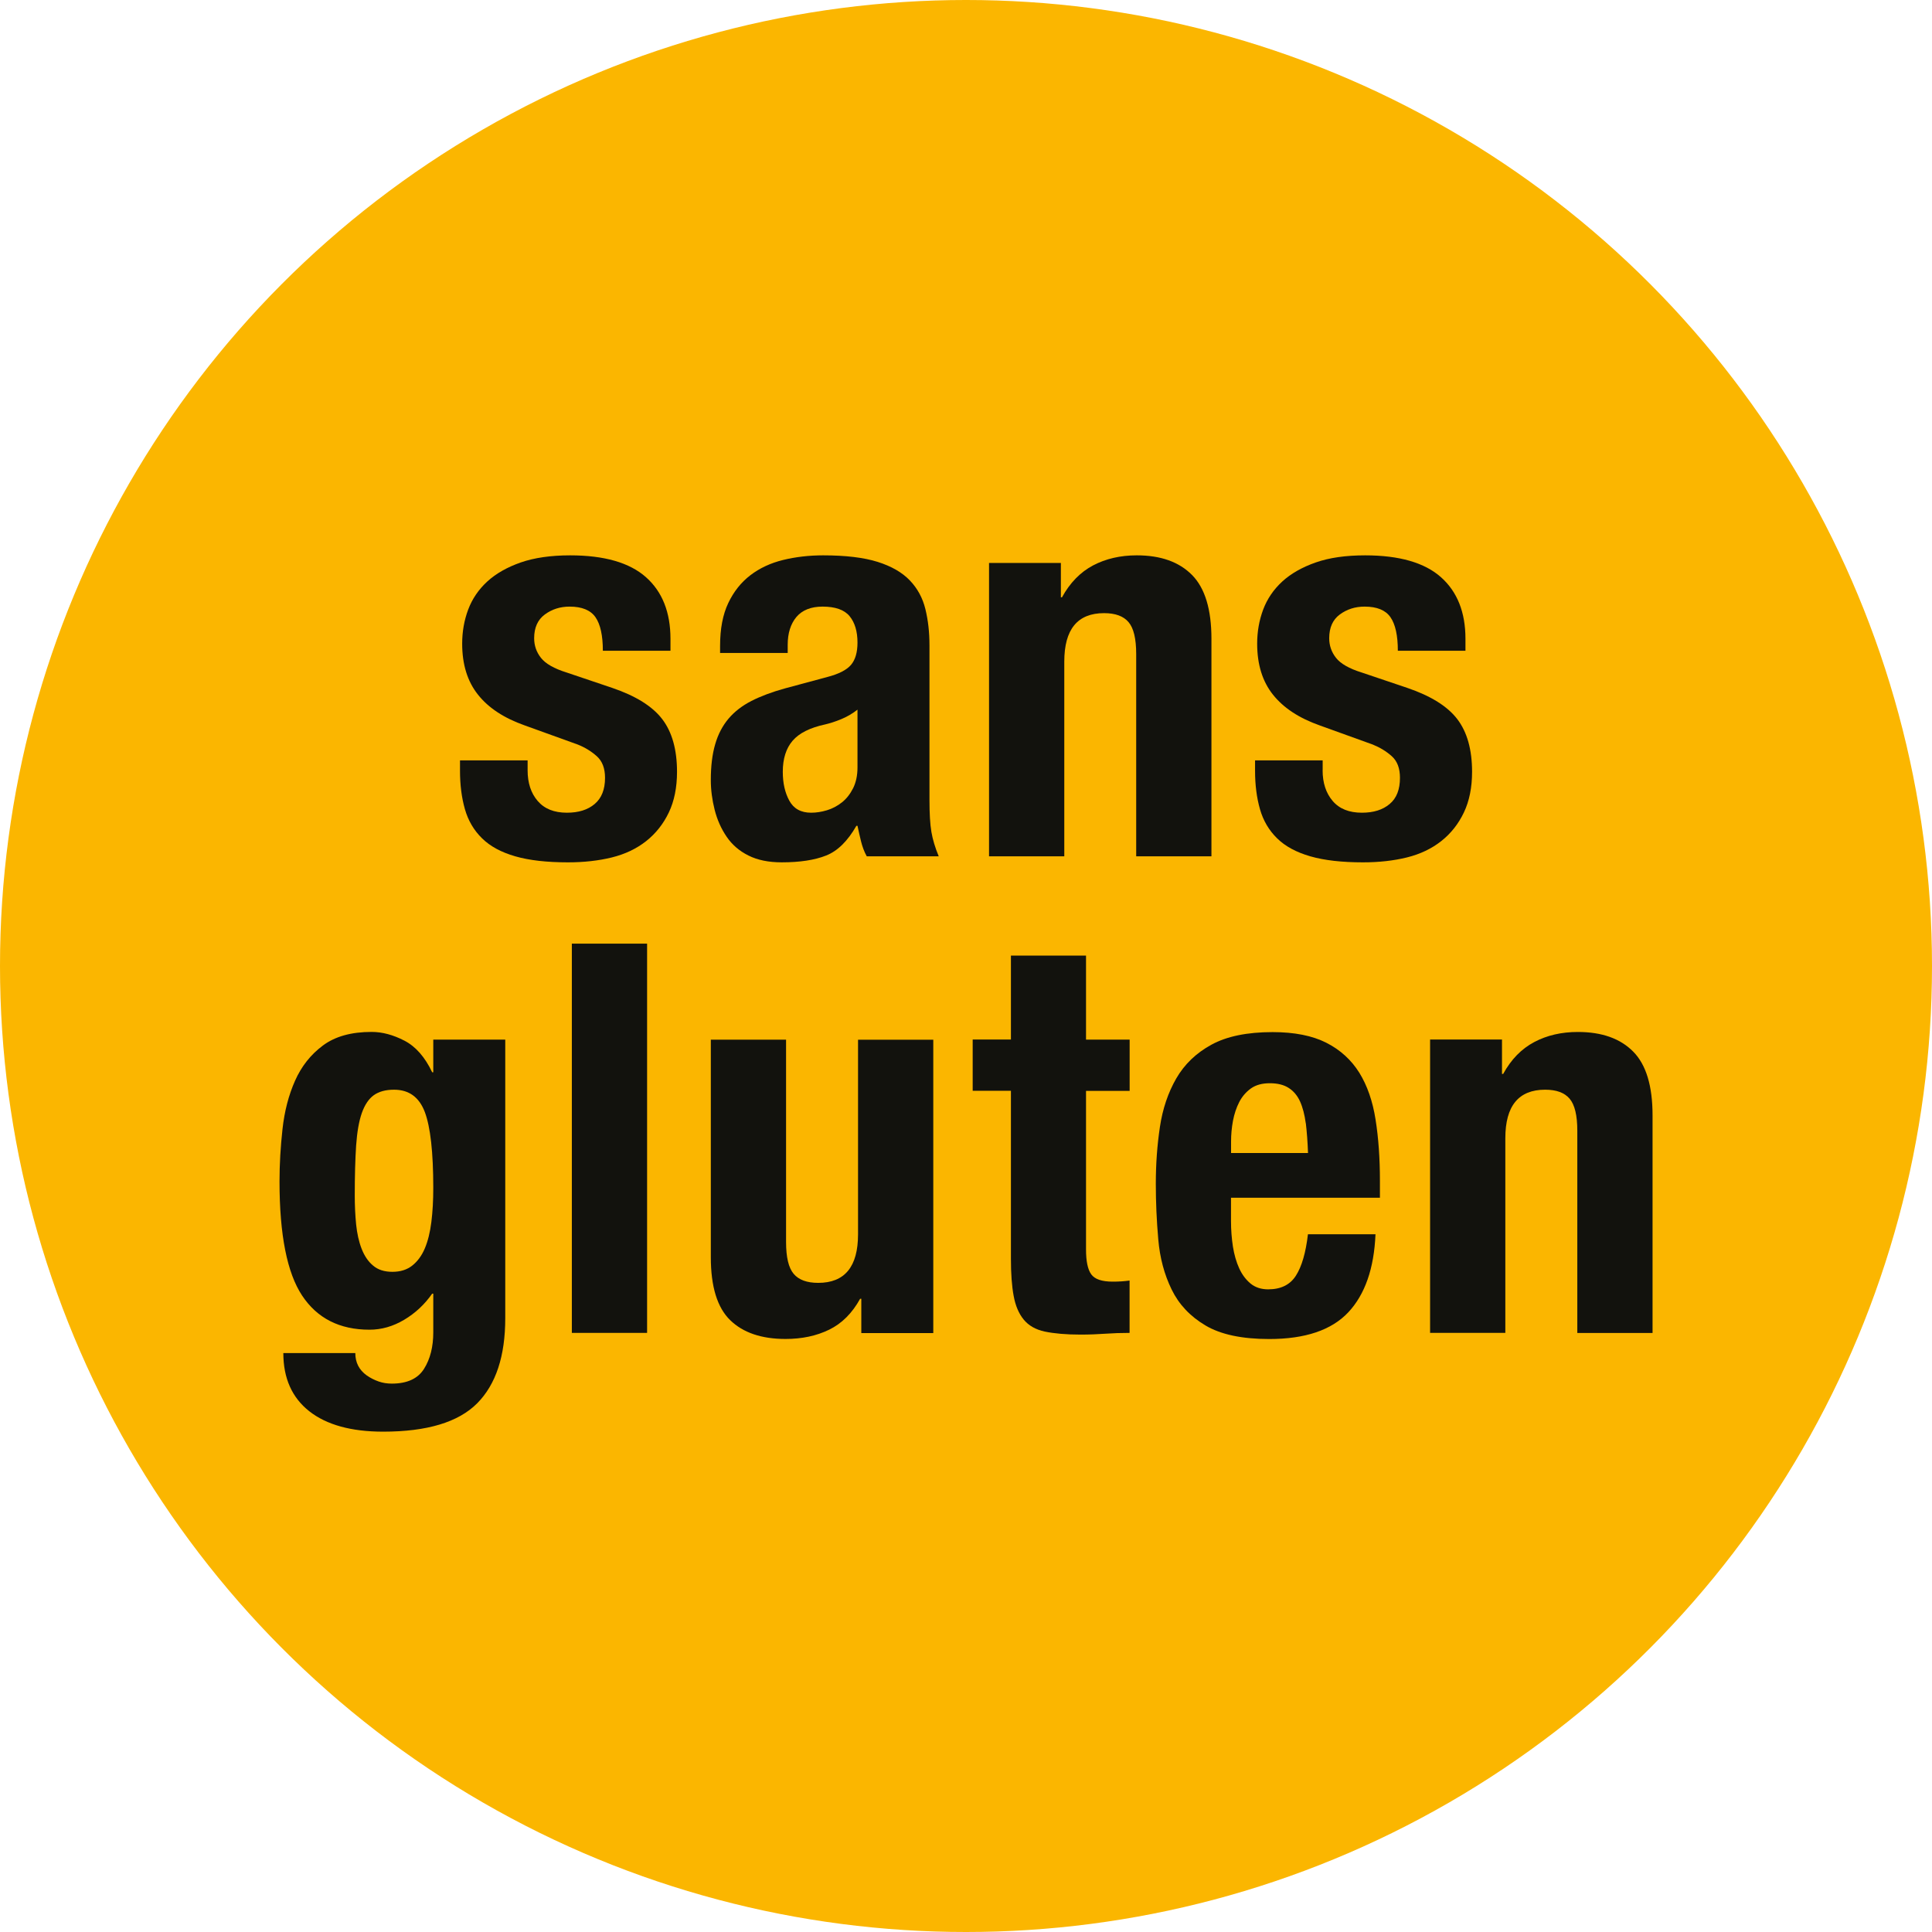
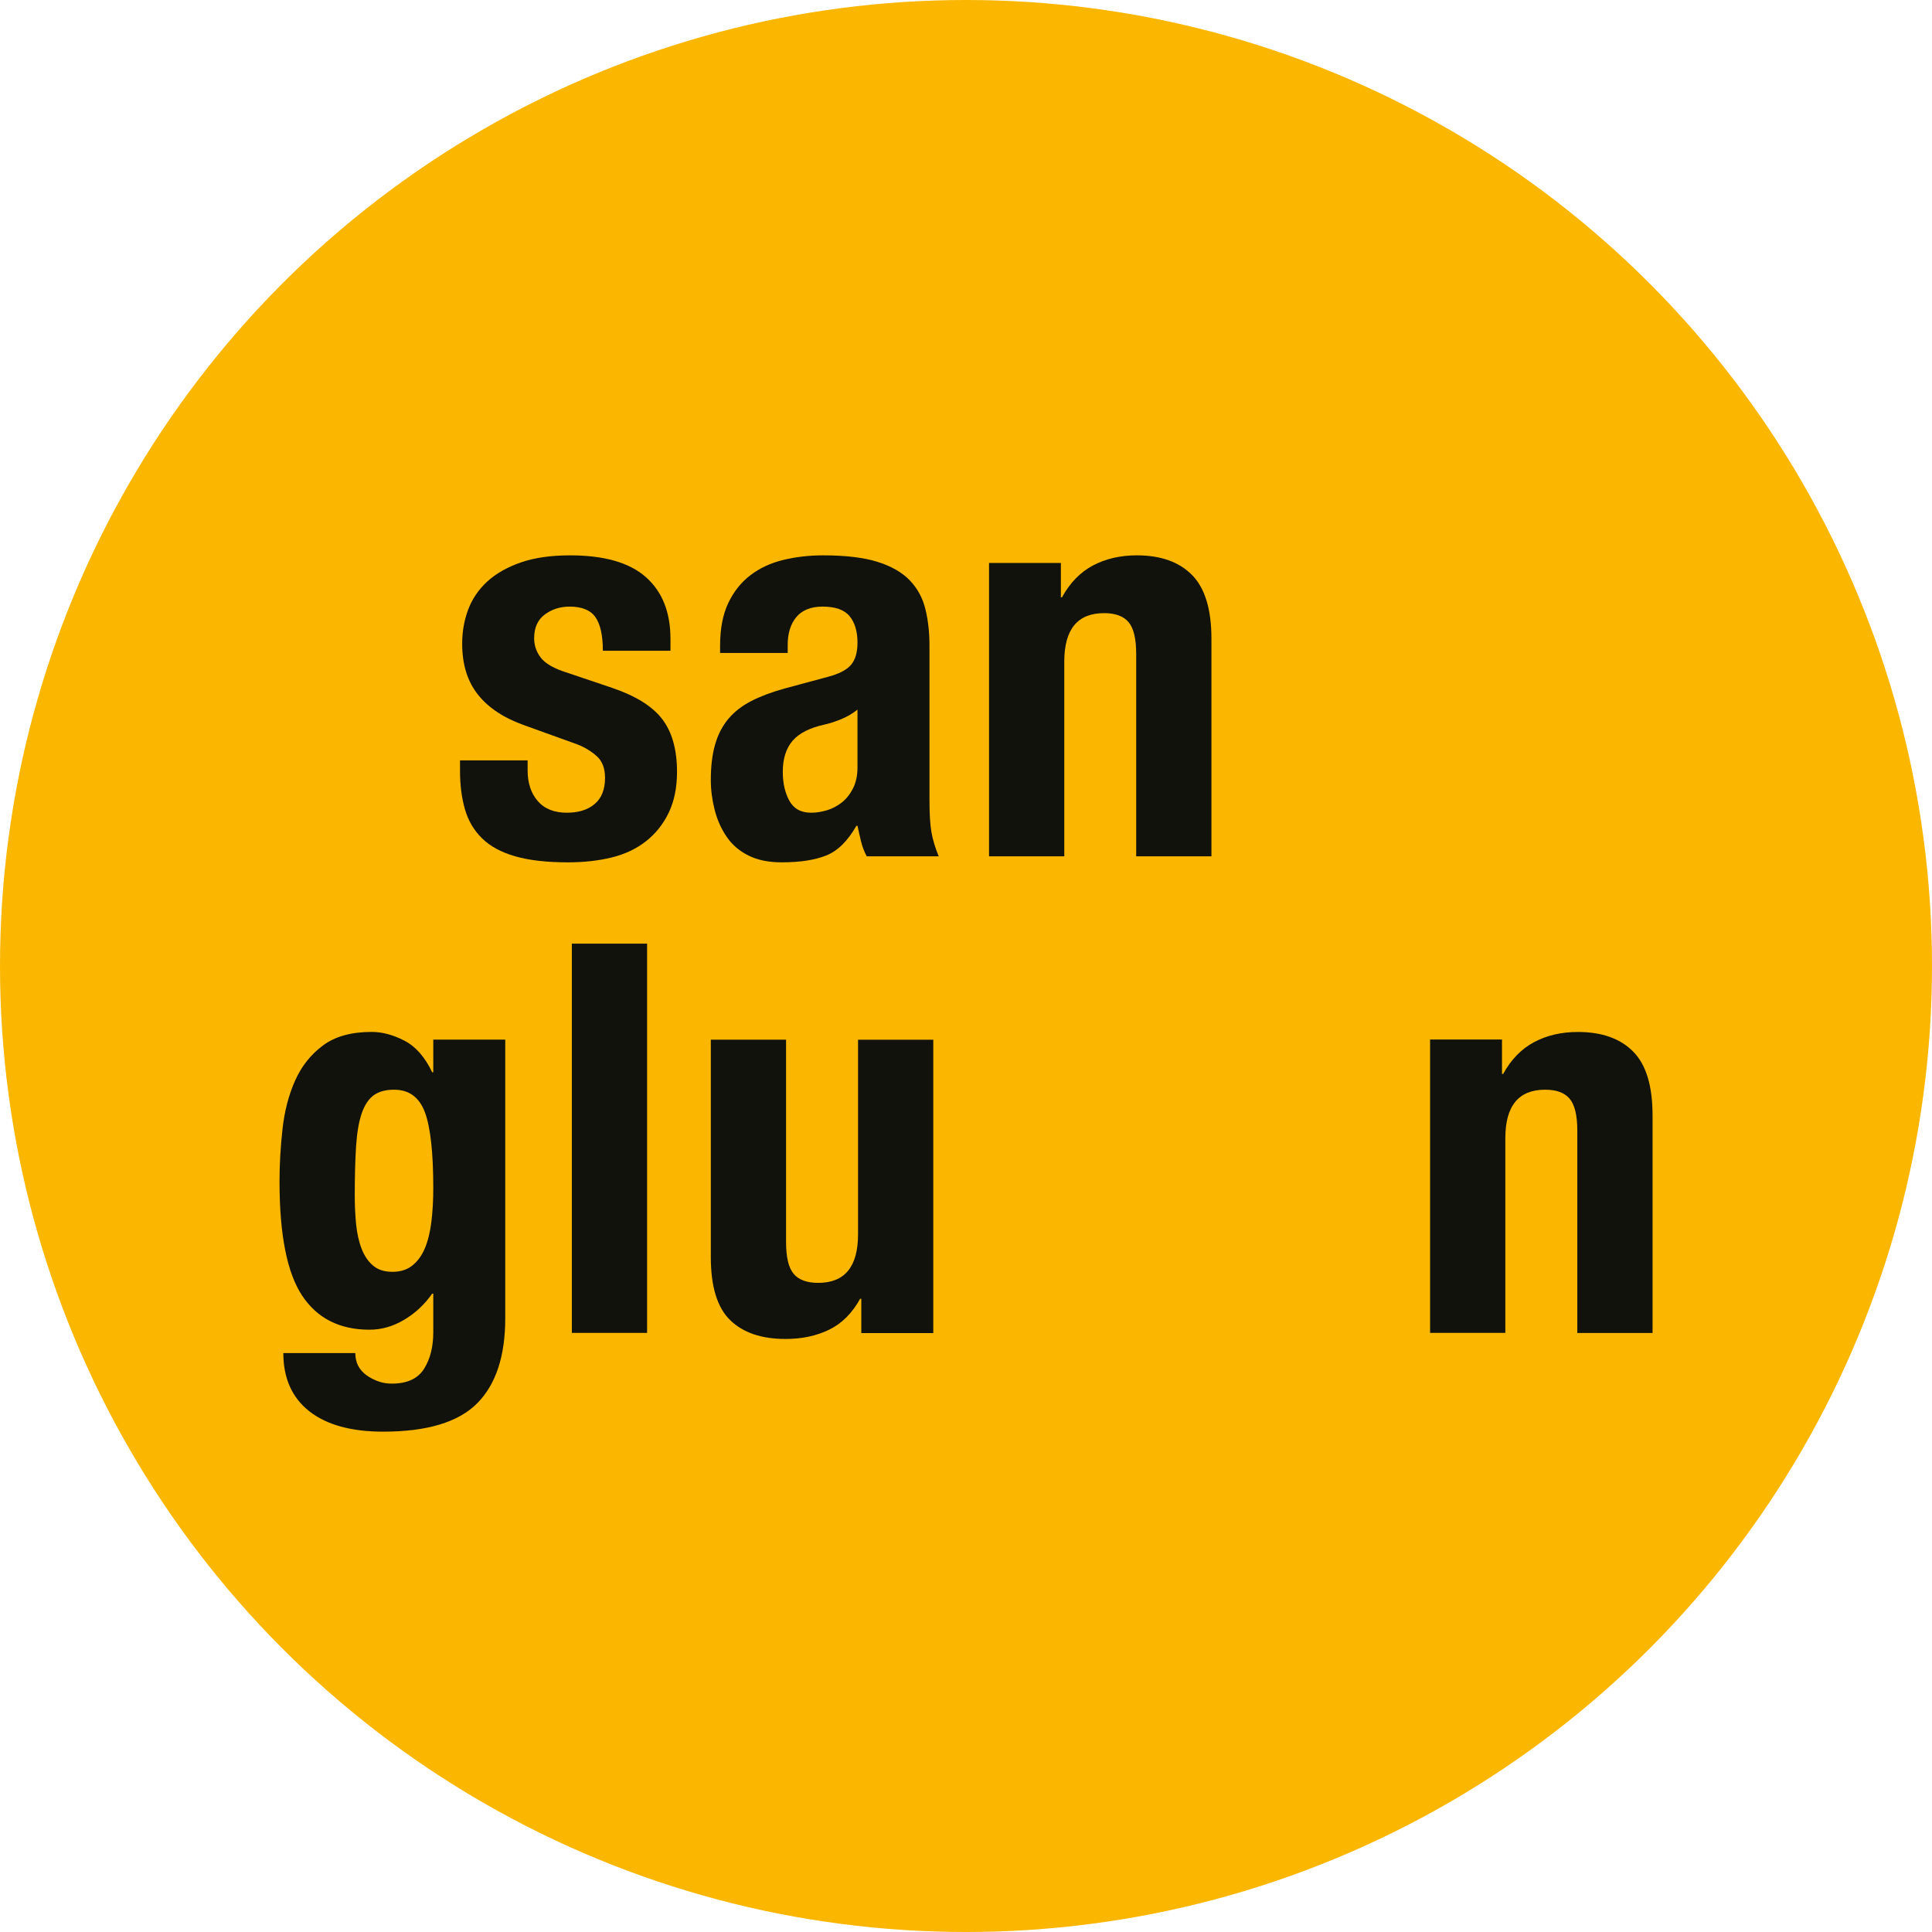
<svg xmlns="http://www.w3.org/2000/svg" id="uuid-c2fab55c-7574-470a-86a5-286785b98466" data-name="Livello 2" viewBox="0 0 28.346 28.346">
  <defs>
    <style>
      .uuid-816fab28-6e8d-4967-95b0-695ed4712d41 {
        fill: #fbb600;
      }

      .uuid-717004a7-23df-4c1d-9041-33ffc6e6ea5c {
        fill: #12120d;
      }
    </style>
  </defs>
  <g id="uuid-9dfee508-9940-44ce-b0a9-0fe77452f8b2" data-name="Livello 1">
    <g>
      <circle class="uuid-816fab28-6e8d-4967-95b0-695ed4712d41" cx="14.173" cy="14.173" r="14.173" />
      <g>
        <g>
          <path class="uuid-717004a7-23df-4c1d-9041-33ffc6e6ea5c" d="m7.413,19.341c0,.555-.137.971-.412,1.248-.275.277-.735.416-1.38.416-.469,0-.831-.101-1.084-.3-.253-.2-.38-.484-.38-.853h1.056c0,.139.056.248.168.328.053.037.11.066.172.088s.126.032.196.032c.224,0,.381-.072.472-.216.091-.145.136-.323.136-.536v-.568h-.016c-.112.16-.25.288-.412.384-.163.097-.332.145-.508.145-.438,0-.767-.167-.988-.5s-.332-.893-.332-1.676c0-.251.015-.507.044-.769.029-.261.09-.497.184-.708.093-.21.229-.383.408-.516.179-.134.417-.2.716-.2.155,0,.315.043.48.128.166.086.301.24.408.464h.016v-.479h1.056v4.088Zm-2.188-1.376c.014.133.04.252.08.355.04.104.096.188.168.248.072.062.167.092.284.092s.214-.03.292-.092c.077-.061.139-.145.184-.252.045-.106.077-.235.096-.388.019-.152.028-.318.028-.5,0-.522-.042-.894-.124-1.112-.083-.219-.233-.328-.452-.328-.123,0-.221.027-.296.08-.075.054-.133.141-.176.261-.042.119-.07.279-.084.479-.013.2-.02.444-.02.732,0,.149.007.29.02.424Z" />
          <path class="uuid-717004a7-23df-4c1d-9041-33ffc6e6ea5c" d="m9.494,13.845v5.711h-1.104v-5.711h1.104Z" />
          <path class="uuid-717004a7-23df-4c1d-9041-33ffc6e6ea5c" d="m12.621,19.053c-.117.213-.269.365-.456.456-.187.091-.399.136-.64.136-.352,0-.623-.092-.812-.276-.189-.184-.284-.491-.284-.924v-3.191h1.104v2.968c0,.224.037.38.112.468.074.088.194.132.36.132.389,0,.584-.237.584-.712v-2.855h1.104v4.304h-1.056v-.504h-.017Z" />
-           <path class="uuid-717004a7-23df-4c1d-9041-33ffc6e6ea5c" d="m15.934,14.021v1.232h.64v.752h-.64v2.328c0,.17.025.292.076.363.051.072.156.108.315.108.043,0,.086-.001.129-.004.042-.003.082-.007.119-.012v.768c-.122,0-.241.004-.355.012-.115.008-.236.013-.364.013-.213,0-.388-.016-.523-.044-.137-.029-.24-.089-.312-.177s-.121-.204-.147-.348c-.027-.145-.04-.325-.04-.544v-2.464h-.561v-.752h.561v-1.232h1.104Z" />
-           <path class="uuid-717004a7-23df-4c1d-9041-33ffc6e6ea5c" d="m18.061,17.917c0,.128.01.252.028.372.019.119.05.227.092.319.043.094.099.168.168.225.069.056.155.084.257.084.187,0,.322-.067.407-.2.086-.134.145-.336.177-.608h.991c-.021.502-.154.883-.399,1.145-.245.261-.632.392-1.16.392-.4,0-.712-.066-.937-.2-.224-.133-.389-.309-.495-.527-.107-.219-.173-.464-.196-.736-.024-.272-.036-.544-.036-.816,0-.288.02-.564.06-.832.04-.267.12-.504.24-.712s.292-.373.517-.496c.224-.122.522-.184.896-.184.32,0,.583.052.788.156.205.104.366.251.484.439.117.189.197.419.239.688.043.27.064.569.064.899v.248h-2.185v.345Zm1.097-1.437c-.017-.125-.044-.231-.084-.32-.04-.088-.097-.154-.168-.199-.072-.046-.164-.068-.276-.068s-.204.025-.276.076c-.071.051-.129.117-.172.2-.042.082-.073.175-.092.275-.019.102-.028.203-.028.305v.168h1.129c-.006-.166-.017-.311-.032-.437Z" />
          <path class="uuid-717004a7-23df-4c1d-9041-33ffc6e6ea5c" d="m22.037,15.253v.504h.017c.117-.214.269-.369.456-.468.187-.099.399-.148.64-.148.352,0,.622.096.812.288s.284.504.284.936v3.192h-1.104v-2.968c0-.225-.038-.38-.112-.468-.075-.089-.194-.133-.36-.133-.389,0-.584.237-.584.712v2.856h-1.104v-4.304h1.056Z" />
        </g>
        <g>
          <path class="uuid-717004a7-23df-4c1d-9041-33ffc6e6ea5c" d="m7.741,11.3c0,.187.049.337.148.452.099.115.241.172.428.172.171,0,.307-.042.408-.128.101-.085.152-.213.152-.384,0-.139-.04-.244-.12-.316-.08-.072-.173-.129-.28-.172l-.776-.28c-.304-.107-.534-.257-.688-.452-.155-.194-.232-.444-.232-.748,0-.176.029-.342.088-.5.059-.157.152-.294.28-.412.128-.117.292-.21.492-.28.2-.069.441-.104.724-.104.501,0,.872.107,1.112.32.24.213.36.515.36.904v.176h-.992c0-.224-.036-.388-.108-.492-.072-.104-.199-.156-.38-.156-.139,0-.26.039-.364.116-.104.077-.156.193-.156.348,0,.107.033.203.1.288.066.085.193.158.38.216l.664.224c.347.118.592.271.736.46.144.189.216.447.216.772,0,.229-.04.428-.12.596s-.191.308-.332.42c-.142.112-.31.192-.504.24-.195.048-.41.072-.644.072-.31,0-.567-.029-.772-.088-.206-.059-.368-.146-.488-.264-.12-.117-.204-.26-.252-.428-.048-.168-.072-.356-.072-.564v-.152h.992v.144Z" />
          <path class="uuid-717004a7-23df-4c1d-9041-33ffc6e6ea5c" d="m10.565,9.476c0-.251.04-.46.12-.628s.188-.304.324-.408c.136-.104.296-.179.48-.224.184-.045.38-.068.588-.068.331,0,.597.032.8.096s.36.155.472.272.188.257.228.42.06.34.06.532v2.264c0,.203.009.36.028.472.019.112.055.232.108.36h-1.056c-.038-.069-.065-.143-.084-.22-.019-.077-.036-.153-.052-.228h-.016c-.128.224-.276.37-.444.436-.168.067-.385.1-.652.1-.192,0-.355-.033-.488-.1-.133-.066-.24-.158-.32-.276-.08-.117-.139-.249-.176-.396-.037-.146-.056-.292-.056-.436,0-.203.021-.377.064-.524.042-.146.108-.272.196-.376s.2-.19.336-.26c.136-.069.3-.131.492-.184l.624-.168c.165-.043.28-.102.344-.176.064-.075.096-.184.096-.328,0-.165-.039-.294-.116-.388-.077-.093-.209-.14-.396-.14-.17,0-.298.051-.384.152-.085.102-.128.238-.128.408v.12h-.992v-.104Zm1.776,1.076c-.085.035-.163.06-.232.076-.224.048-.384.128-.48.24-.096.112-.144.264-.144.456,0,.166.032.307.096.424s.17.176.32.176c.075,0,.152-.012.232-.036.08-.024.153-.063.22-.116s.121-.123.164-.208c.042-.085.064-.187.064-.304v-.848c-.075.059-.155.105-.24.14Z" />
          <path class="uuid-717004a7-23df-4c1d-9041-33ffc6e6ea5c" d="m15.565,8.26v.504h.016c.117-.213.27-.37.456-.468s.4-.148.641-.148c.352,0,.621.096.811.288s.285.504.285.936v3.192h-1.104v-2.968c0-.224-.037-.38-.112-.468-.074-.088-.194-.132-.359-.132-.39,0-.584.237-.584.712v2.856h-1.104v-4.304h1.056Z" />
-           <path class="uuid-717004a7-23df-4c1d-9041-33ffc6e6ea5c" d="m19.405,11.3c0,.187.05.337.148.452s.241.172.428.172c.171,0,.307-.042.408-.128.102-.085.151-.213.151-.384,0-.139-.039-.244-.119-.316-.08-.072-.174-.129-.28-.172l-.776-.28c-.304-.107-.533-.257-.688-.452-.155-.194-.232-.444-.232-.748,0-.176.029-.342.088-.5.059-.157.152-.294.28-.412.128-.117.292-.21.492-.28s.441-.104.724-.104c.501,0,.872.107,1.112.32.24.213.36.515.36.904v.176h-.992c0-.224-.036-.388-.108-.492s-.198-.156-.38-.156c-.139,0-.26.039-.364.116-.104.077-.155.193-.155.348,0,.107.033.203.1.288.066.085.193.158.38.216l.664.224c.347.118.592.271.736.46.144.189.216.447.216.772,0,.229-.04.428-.12.596s-.19.308-.332.42c-.142.112-.31.192-.504.24-.195.048-.409.072-.645.072-.309,0-.566-.029-.771-.088s-.368-.146-.488-.264c-.12-.117-.204-.26-.252-.428s-.072-.356-.072-.564v-.152h.992v.144Z" />
        </g>
      </g>
    </g>
  </g>
</svg>